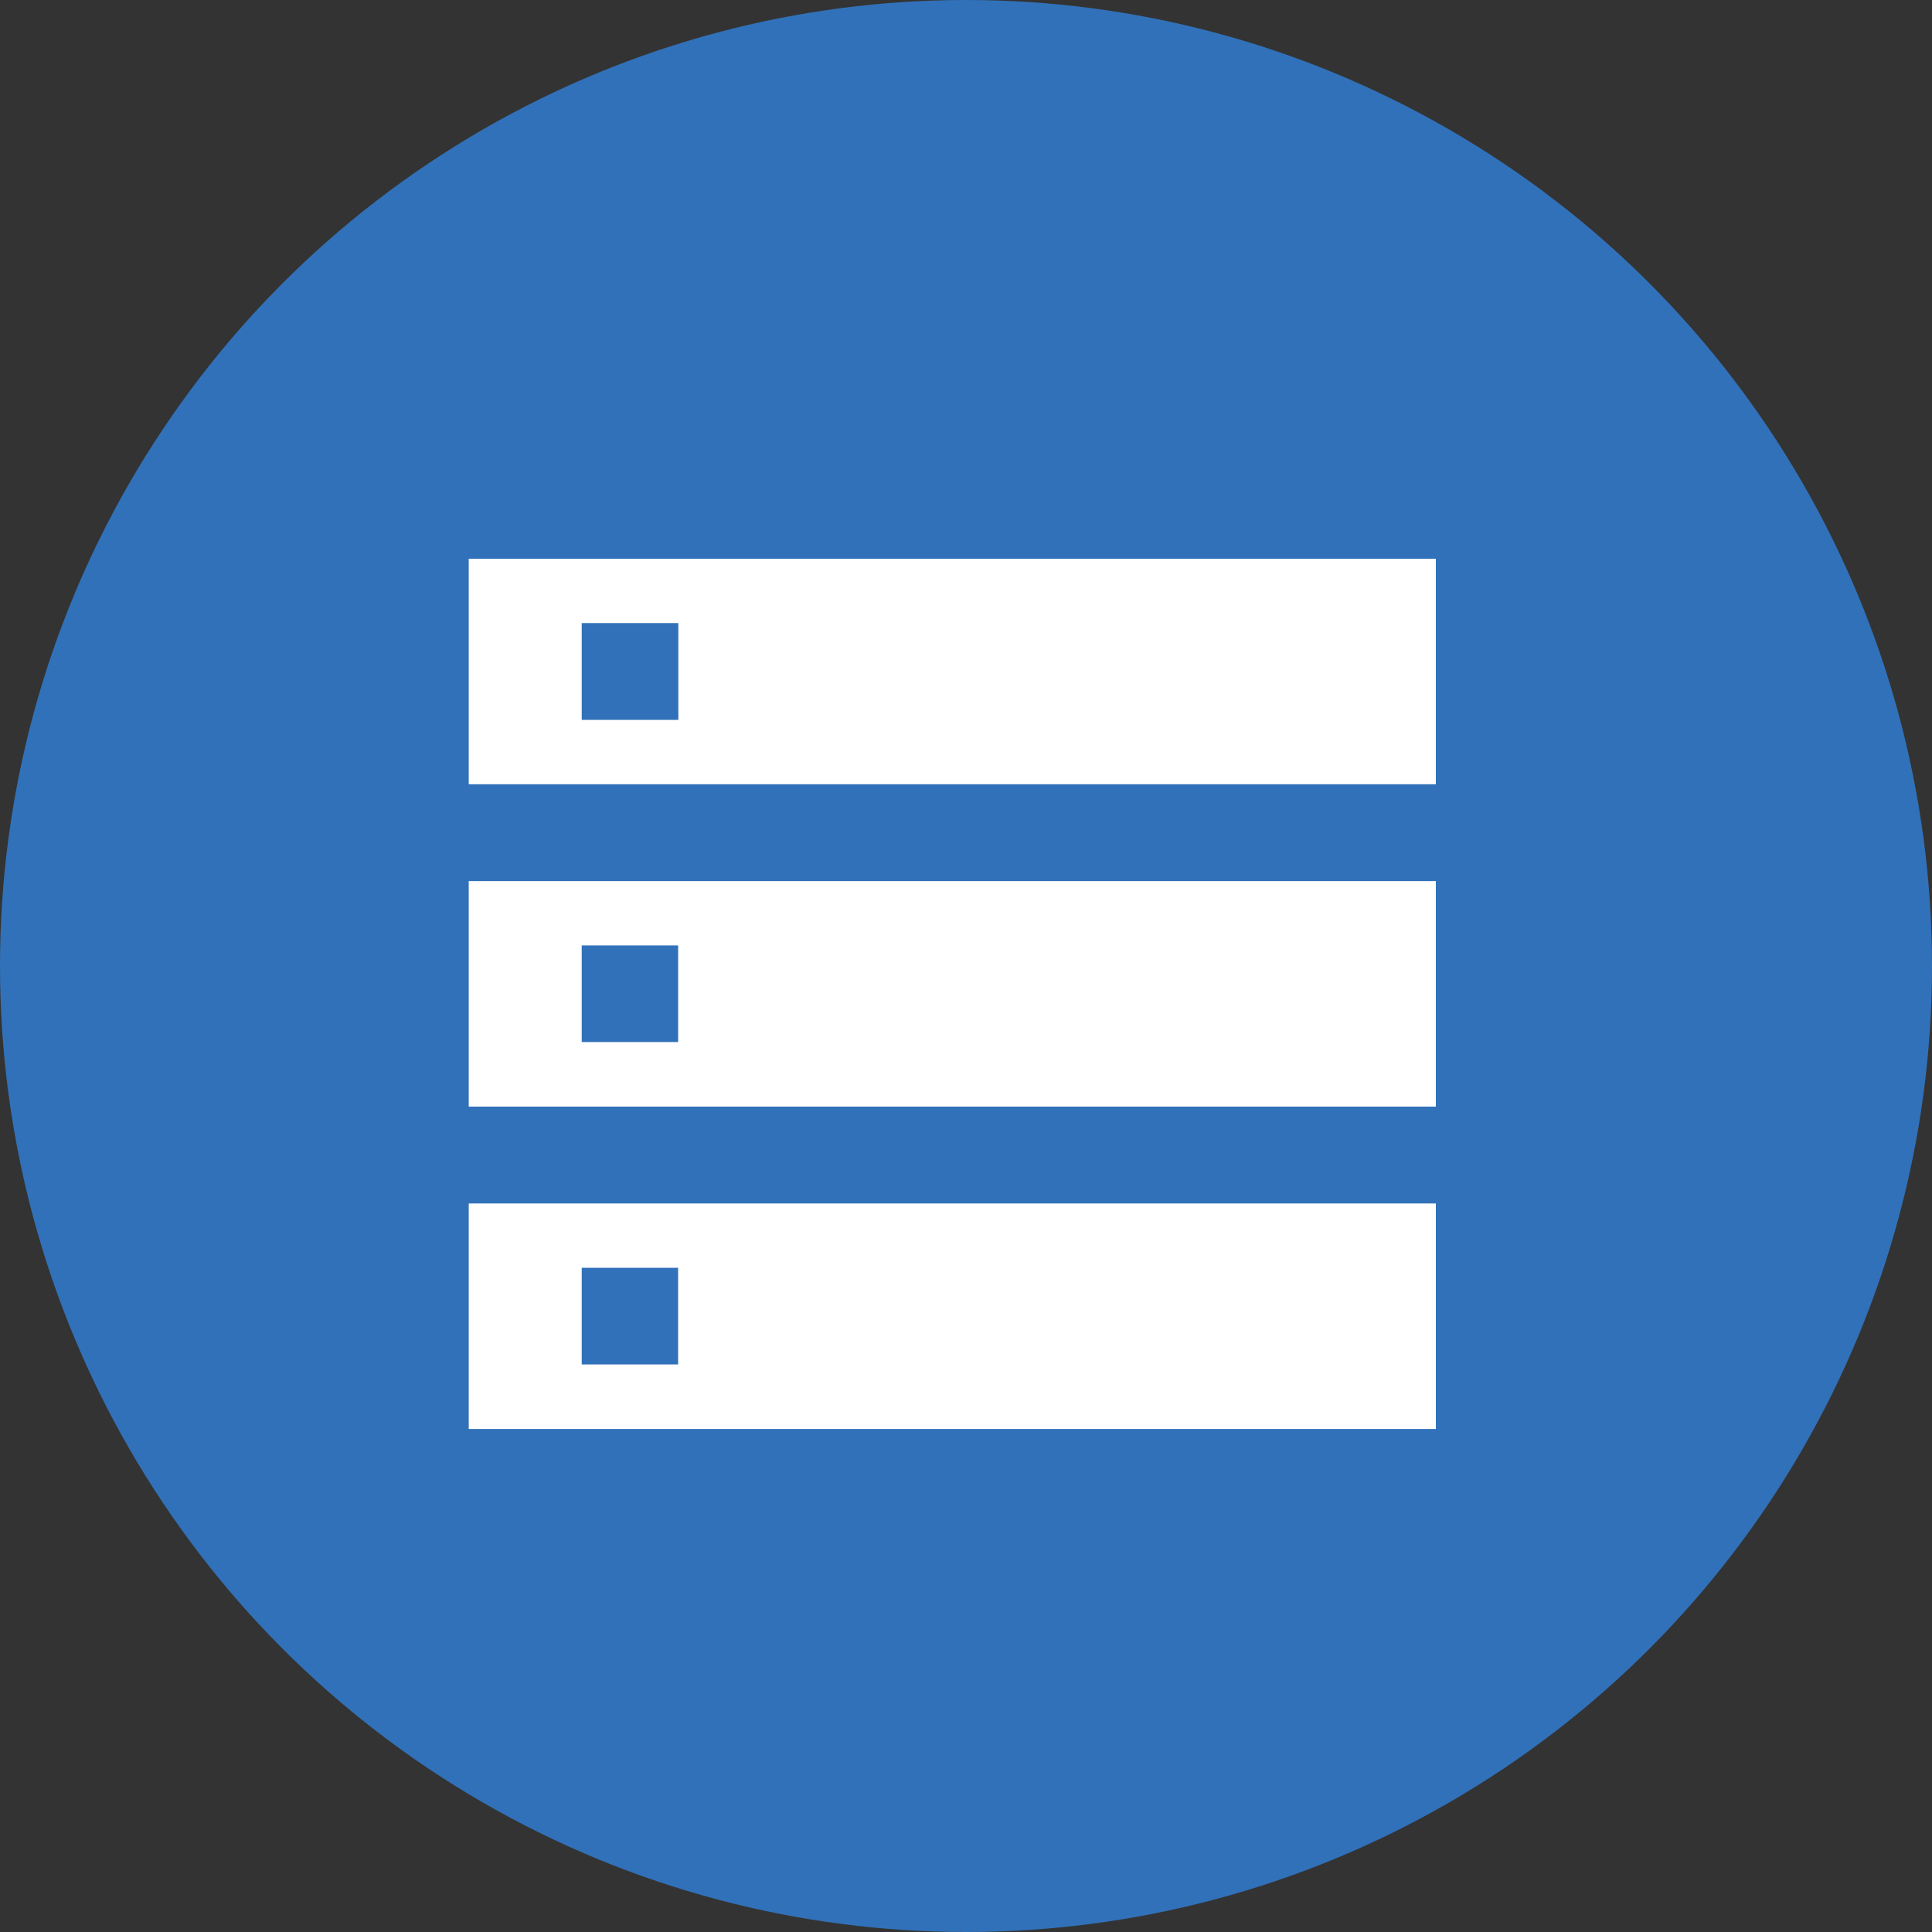
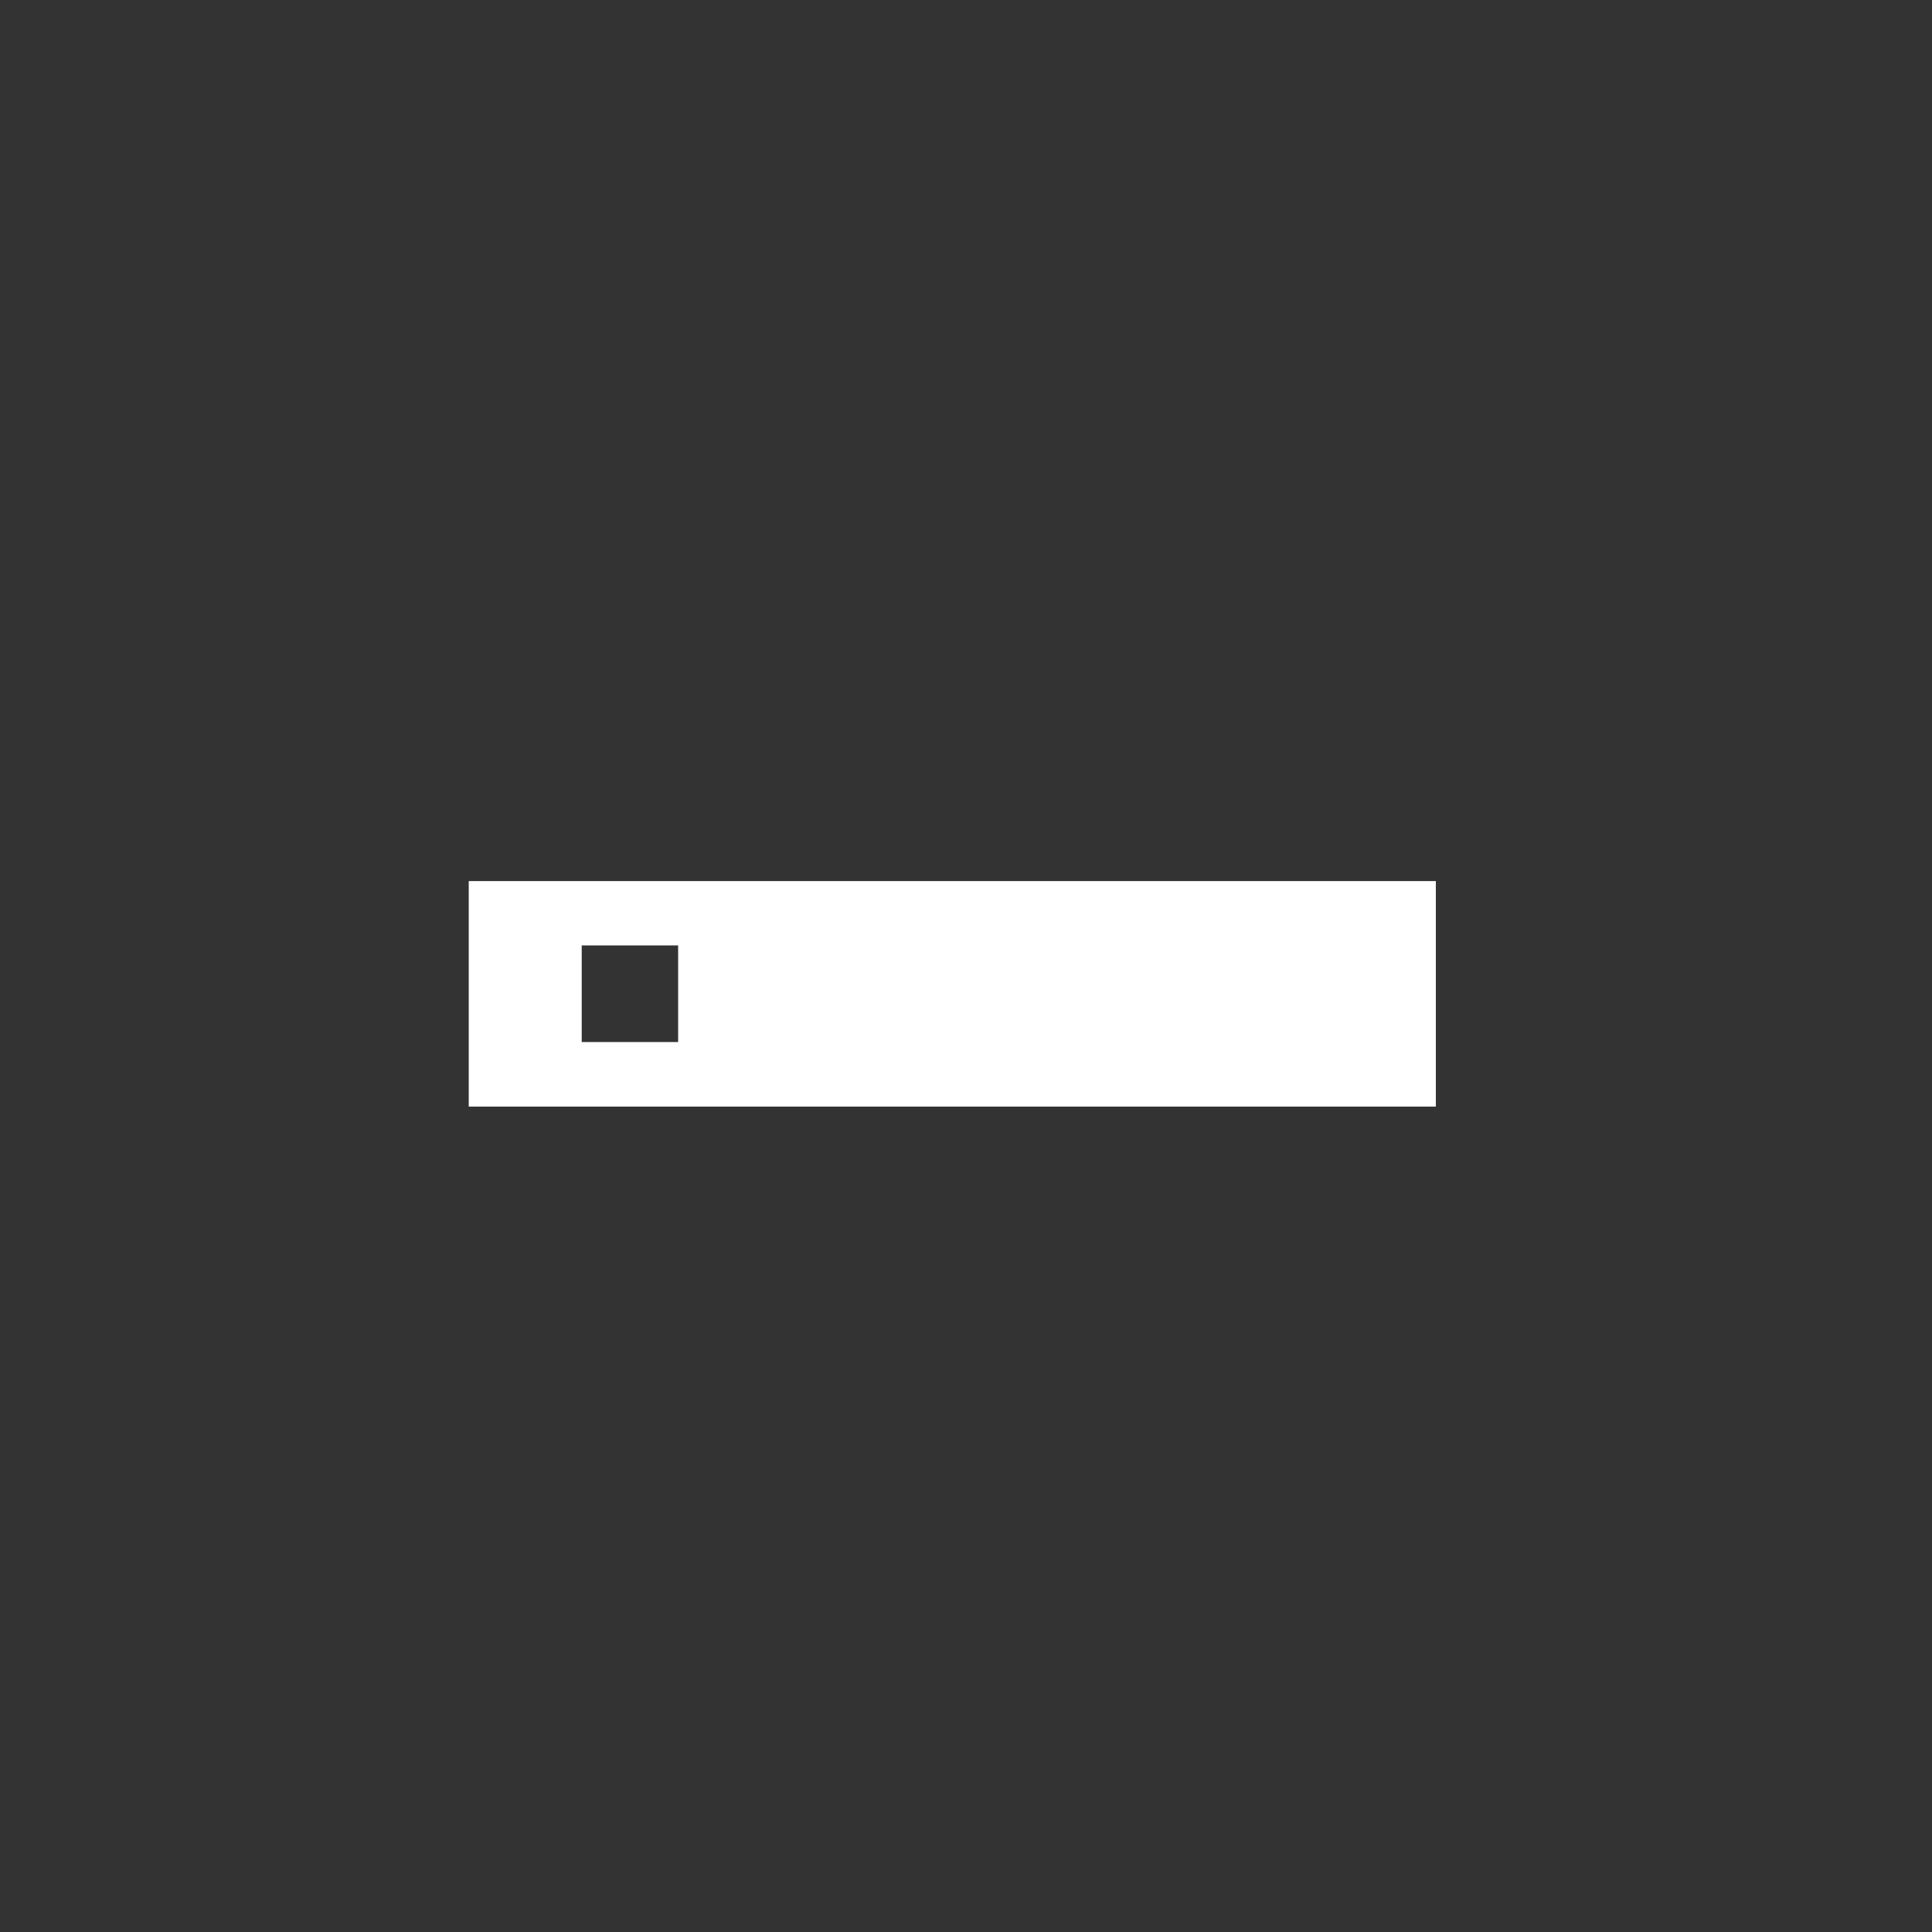
<svg xmlns="http://www.w3.org/2000/svg" id="レイヤー_2" data-name="レイヤー 2" viewBox="0 0 87.38 87.38">
  <rect x="0" y="0" width="87.38" height="87.38" fill="#333333" stroke="none" />
  <defs>
    <style>.cls-1{fill:#3171b9;}.cls-2{fill:#fff;}</style>
  </defs>
  <title>FA-opening</title>
-   <circle class="cls-1" cx="43.69" cy="43.69" r="43.69" />
-   <path class="cls-2" d="M21.2,25.27V35.47H64.94V25.27H21.2Zm9.48,7.29H26.31V28.18h4.37v4.37Z" />
  <path class="cls-2" d="M21.2,50.05H64.94V39.85H21.2V50.05Zm5.1-7.29h4.37v4.37H26.31V42.76Z" />
-   <path class="cls-2" d="M21.2,64.63H64.94V54.43H21.2V64.63Zm5.1-7.29h4.37v4.37H26.31V57.34Z" />
</svg>